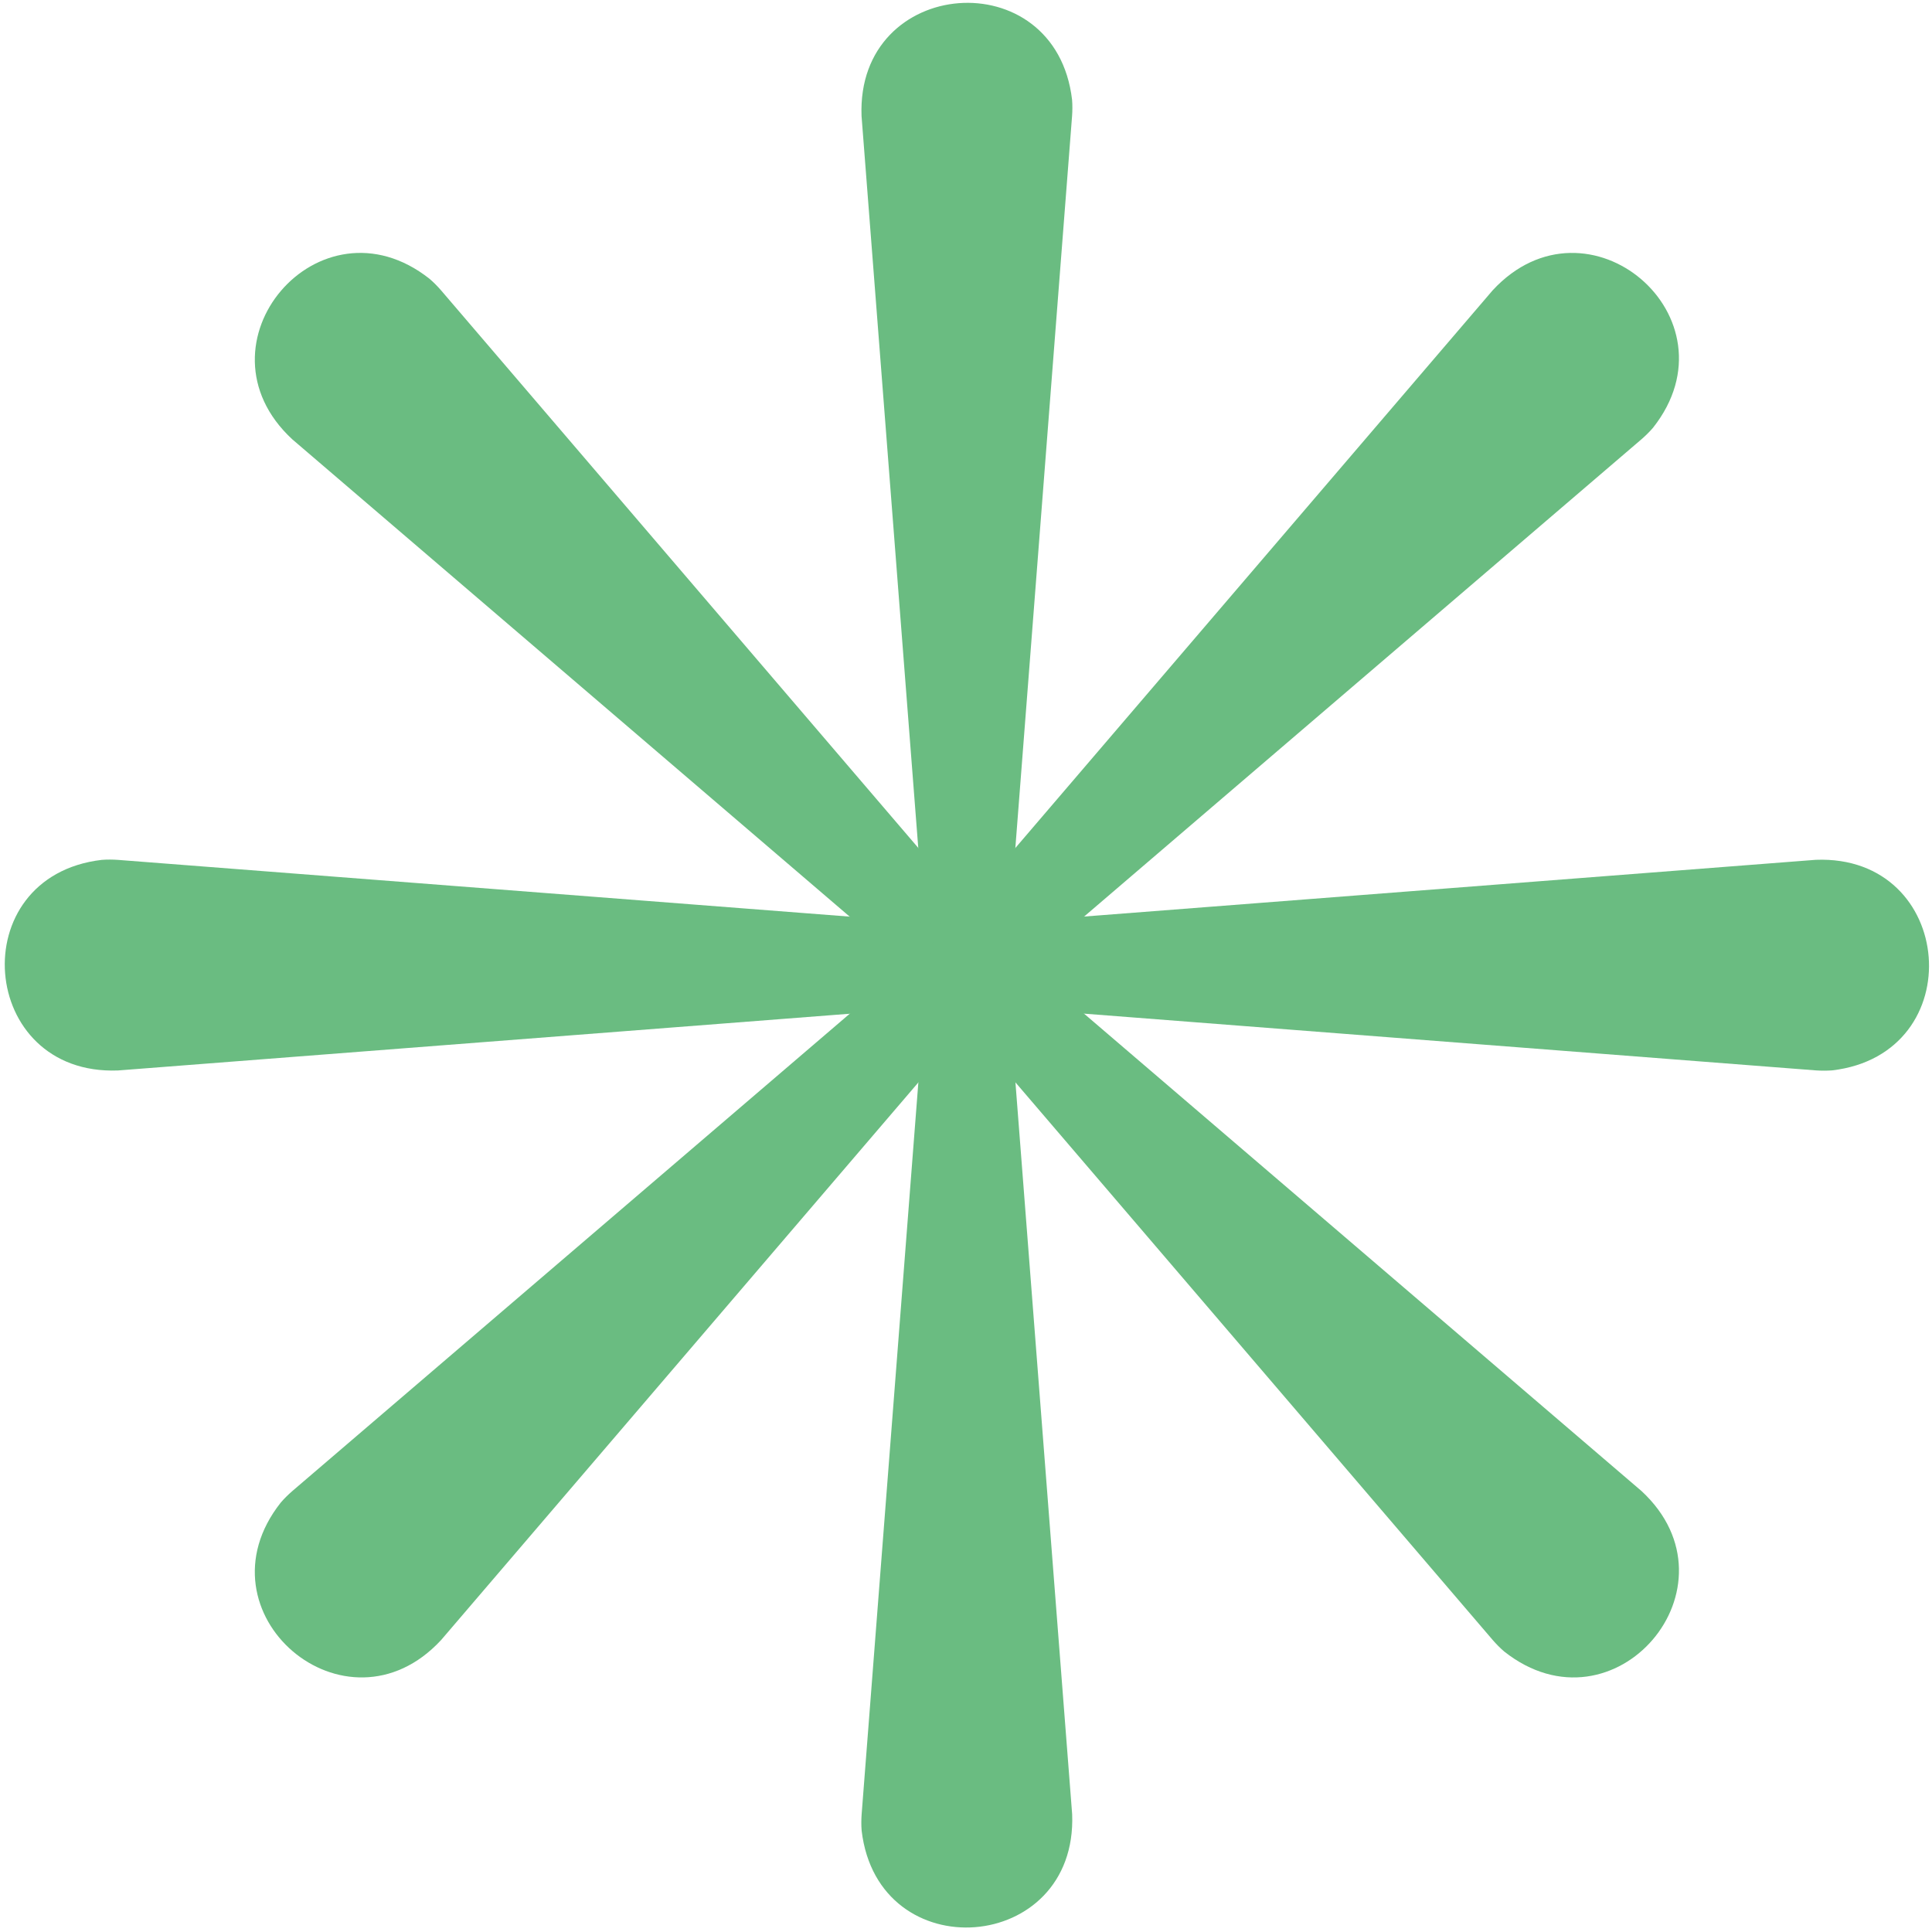
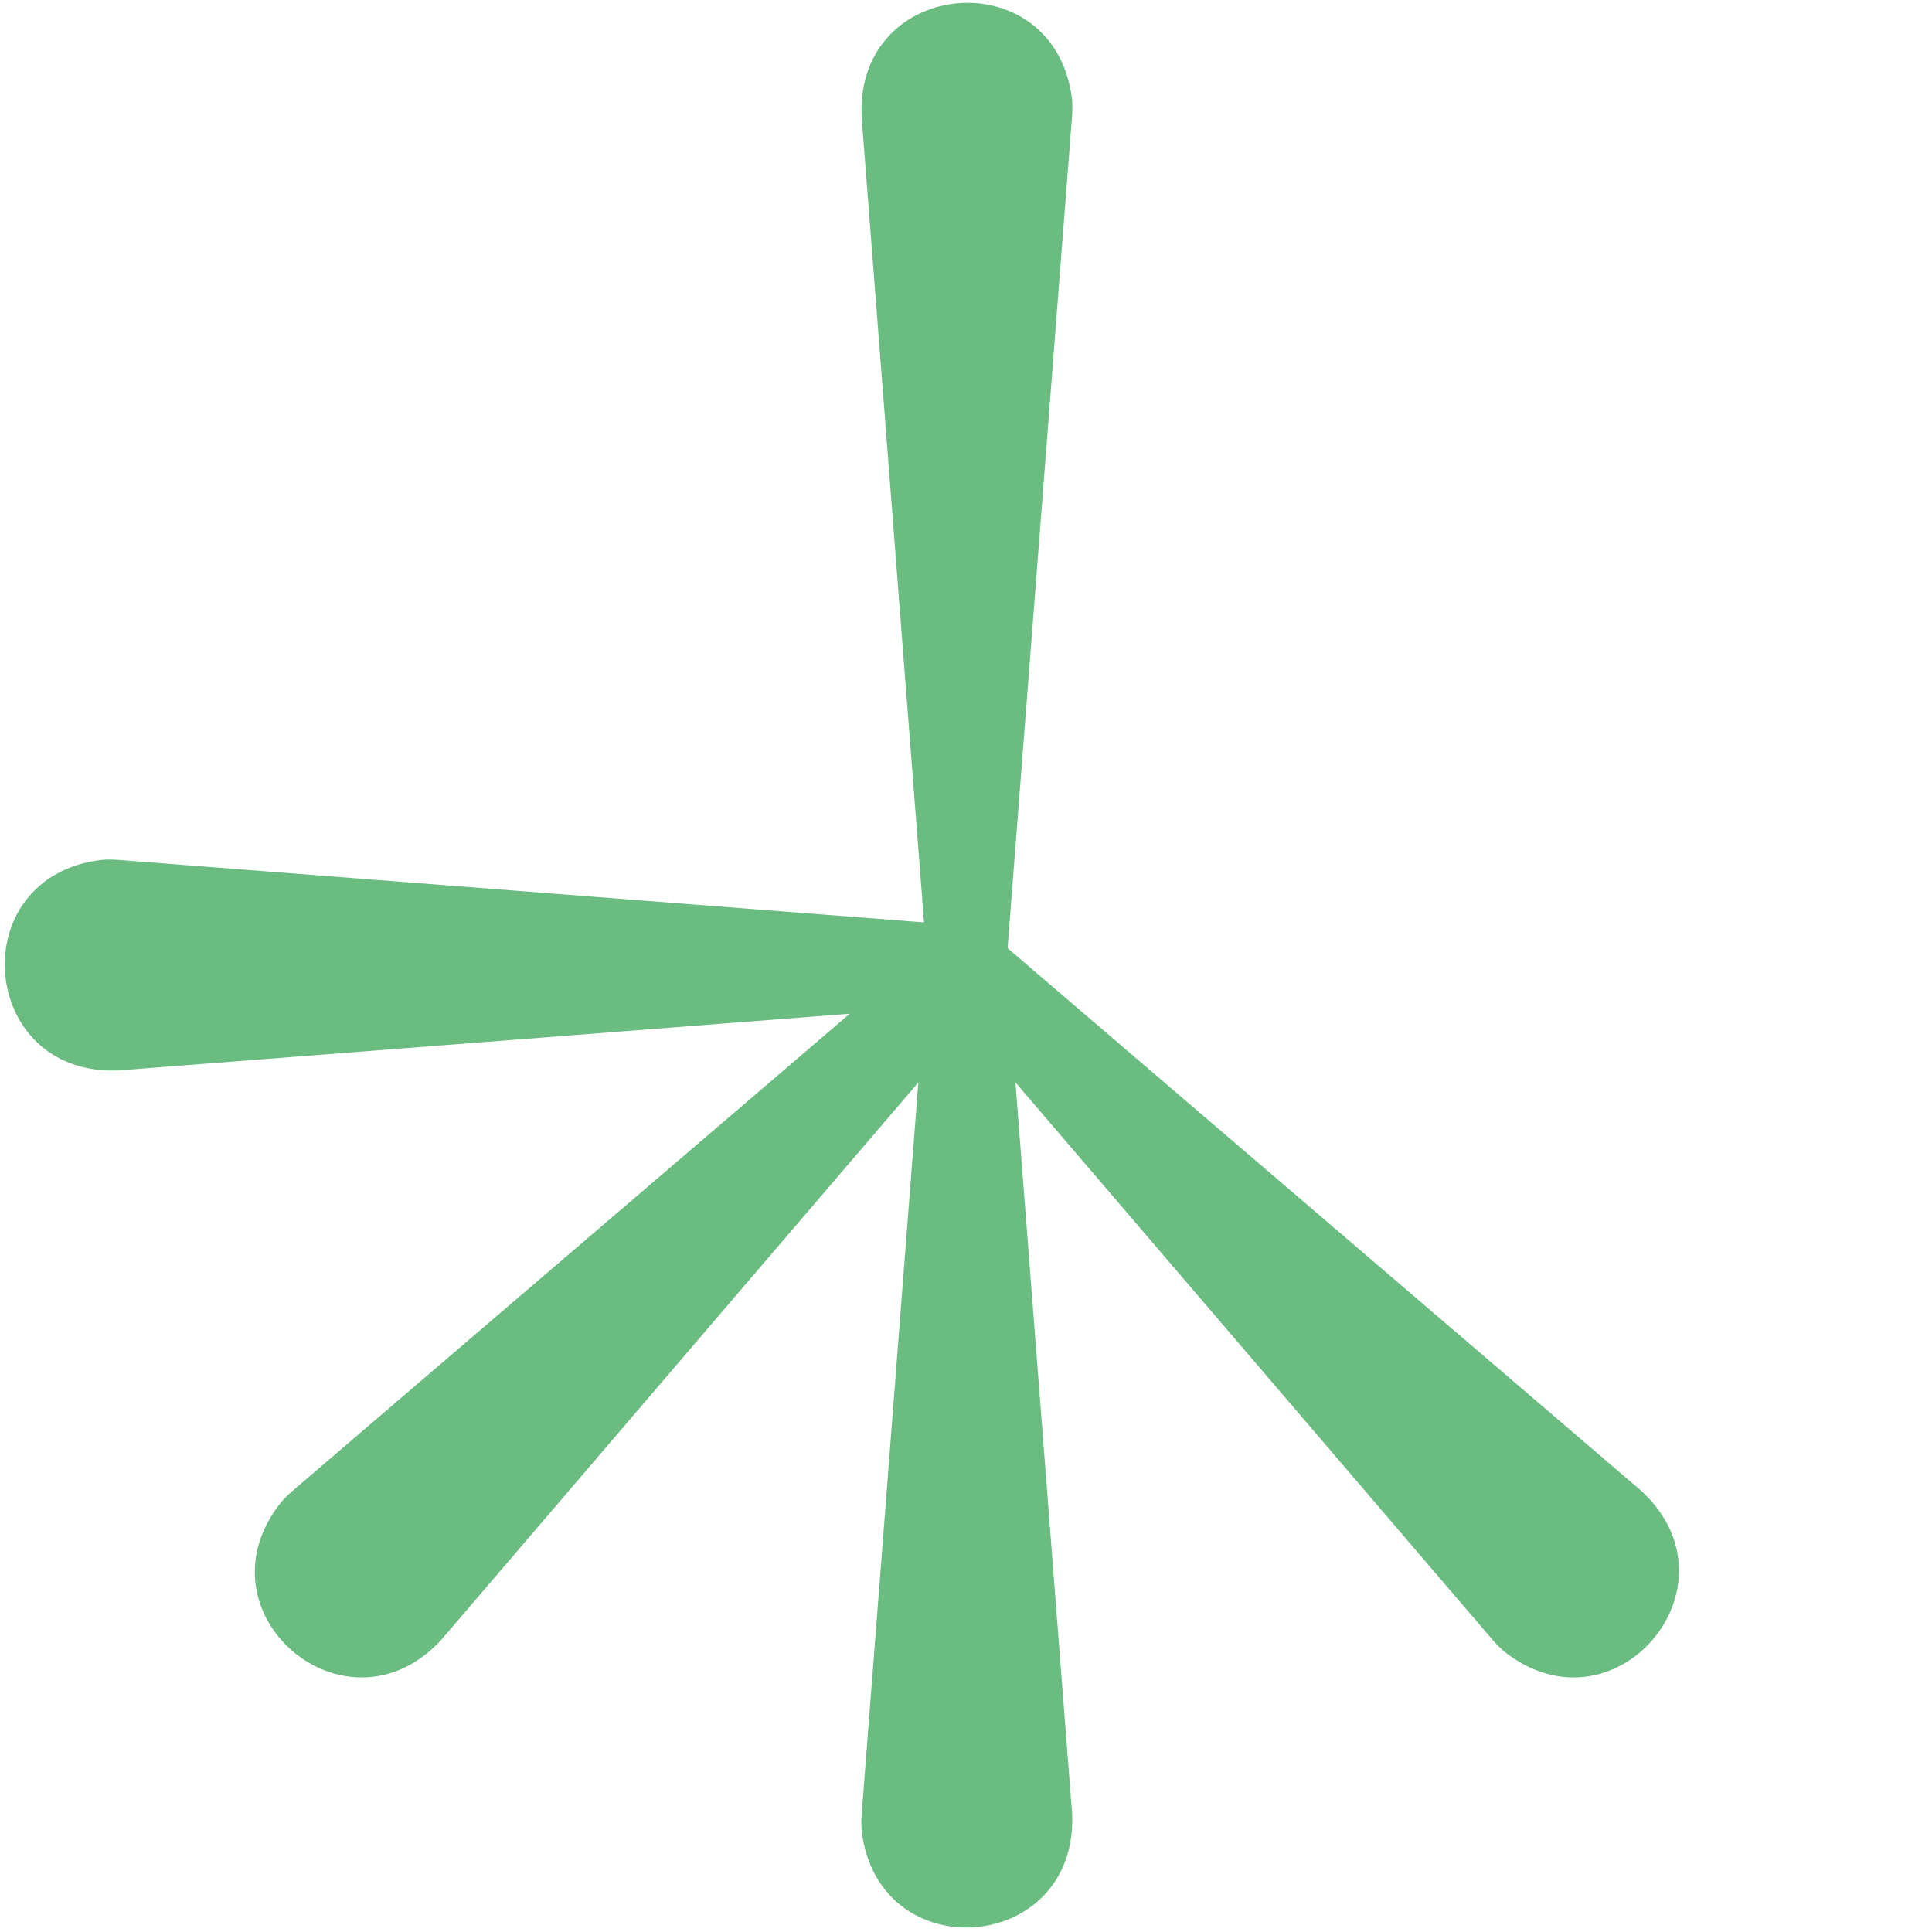
<svg xmlns="http://www.w3.org/2000/svg" width="345" height="345" viewBox="0 0 345 345" fill="none">
-   <path d="M172.661 165.292L324.25 153.538C349.223 152.575 352.057 188.212 327.164 191.141C326.215 191.207 325.172 191.207 324.25 191.141L172.661 179.386C164.038 178.504 164.011 166.175 172.661 165.279" fill="#6ABC81" />
-   <path d="M167.672 167.365L266.547 51.842C283.526 33.495 310.718 56.696 295.197 76.367C294.582 77.089 293.833 77.824 293.138 78.426L177.645 177.327C170.92 182.797 162.177 174.091 167.672 167.352" fill="#6ABC81" />
  <path d="M165.599 172.353L153.848 20.725C152.885 -4.254 188.513 -7.076 191.441 17.81C191.521 18.759 191.508 19.802 191.441 20.725L179.69 172.353C178.807 180.978 166.481 181.005 165.586 172.353" fill="#6ABC81" />
-   <path d="M167.673 177.34L52.18 78.439C33.838 61.443 57.033 34.257 76.698 49.782C77.42 50.398 78.156 51.146 78.757 51.842L177.633 167.365C183.101 174.091 174.411 182.823 167.66 177.34" fill="#6ABC81" />
  <path d="M172.66 179.4L21.071 191.154C-3.902 192.117 -6.737 156.48 18.156 153.551C19.105 153.471 20.148 153.484 21.071 153.551L172.66 165.306C181.282 166.188 181.309 178.517 172.66 179.413" fill="#6ABC81" />
  <path d="M177.645 177.341L78.769 292.864C61.791 311.21 34.598 288.009 50.12 268.339C50.735 267.617 51.483 266.881 52.178 266.279L167.672 167.378C174.396 161.909 183.139 170.601 177.645 177.354" fill="#6ABC81" />
  <path d="M179.706 172.353L191.457 323.981C192.42 348.96 156.792 351.782 153.864 326.896C153.784 325.947 153.797 324.904 153.864 323.981L165.615 172.353C166.498 163.728 178.824 163.701 179.72 172.353" fill="#6ABC81" />
  <path d="M177.645 167.365L293.138 266.266C311.48 283.262 288.285 310.448 268.62 294.923C267.898 294.308 267.163 293.559 266.561 292.864L167.685 177.341C162.217 170.614 170.907 161.869 177.658 167.365" fill="#6ABC81" />
</svg>